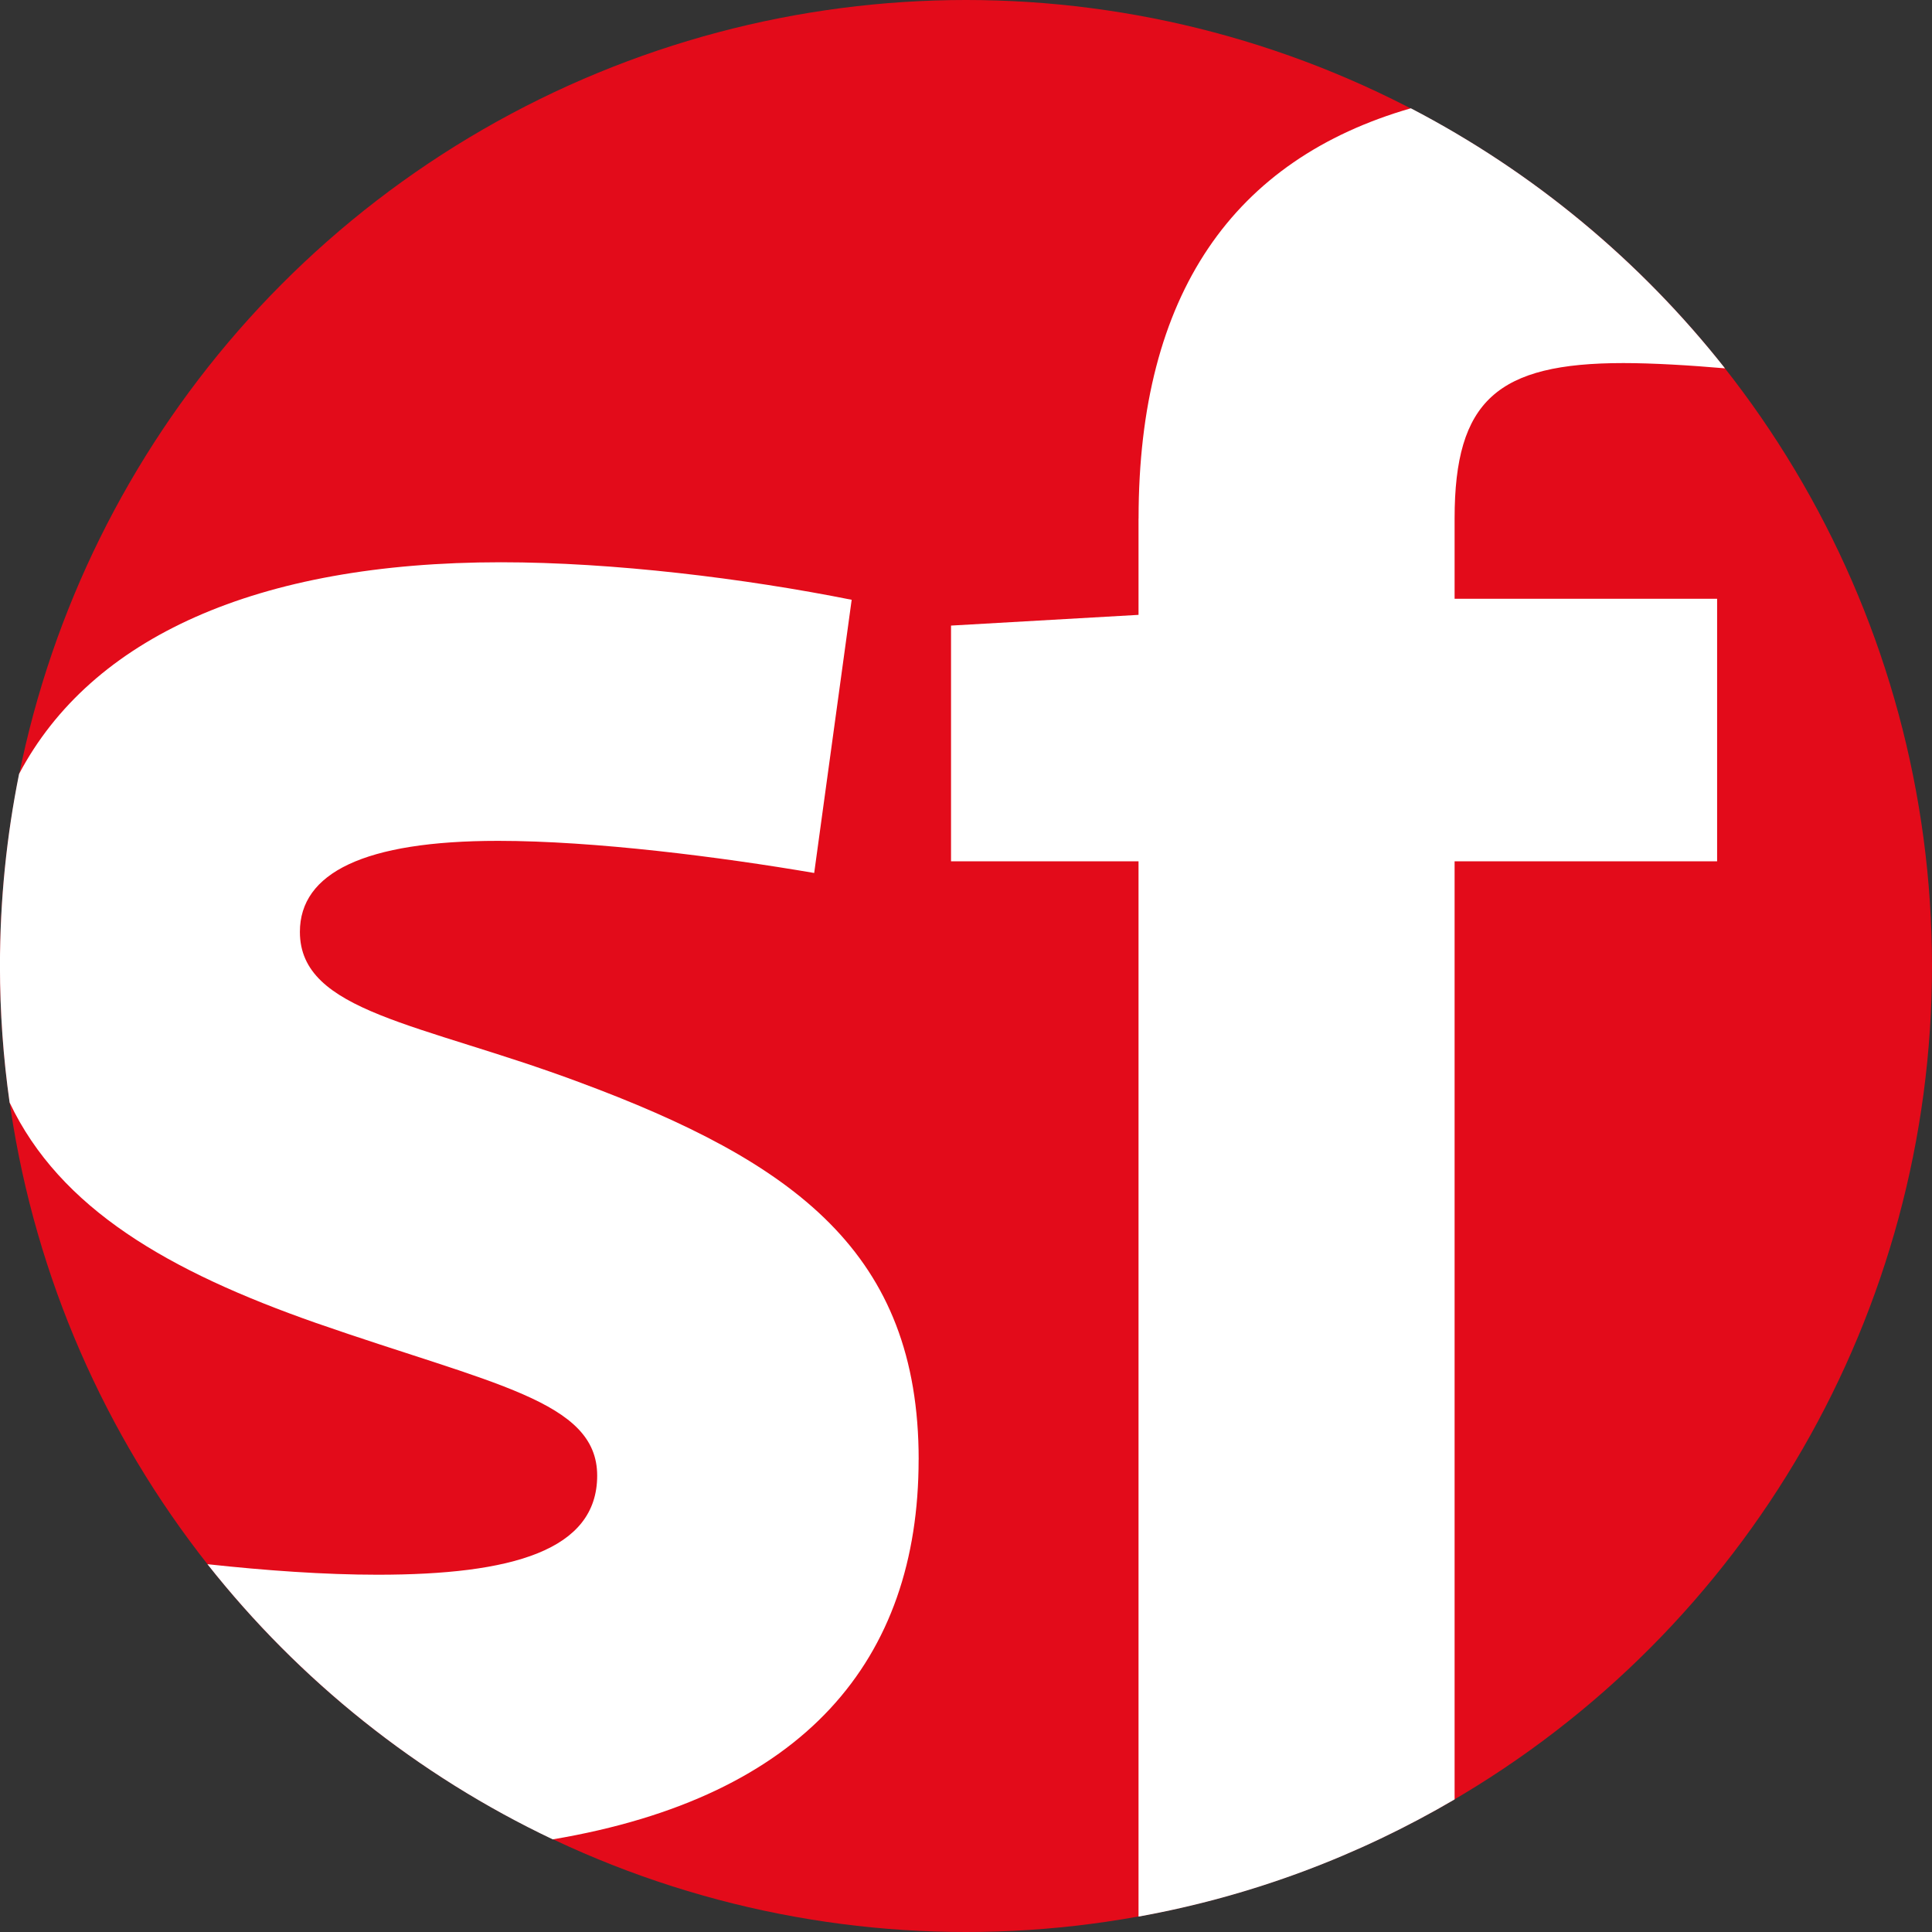
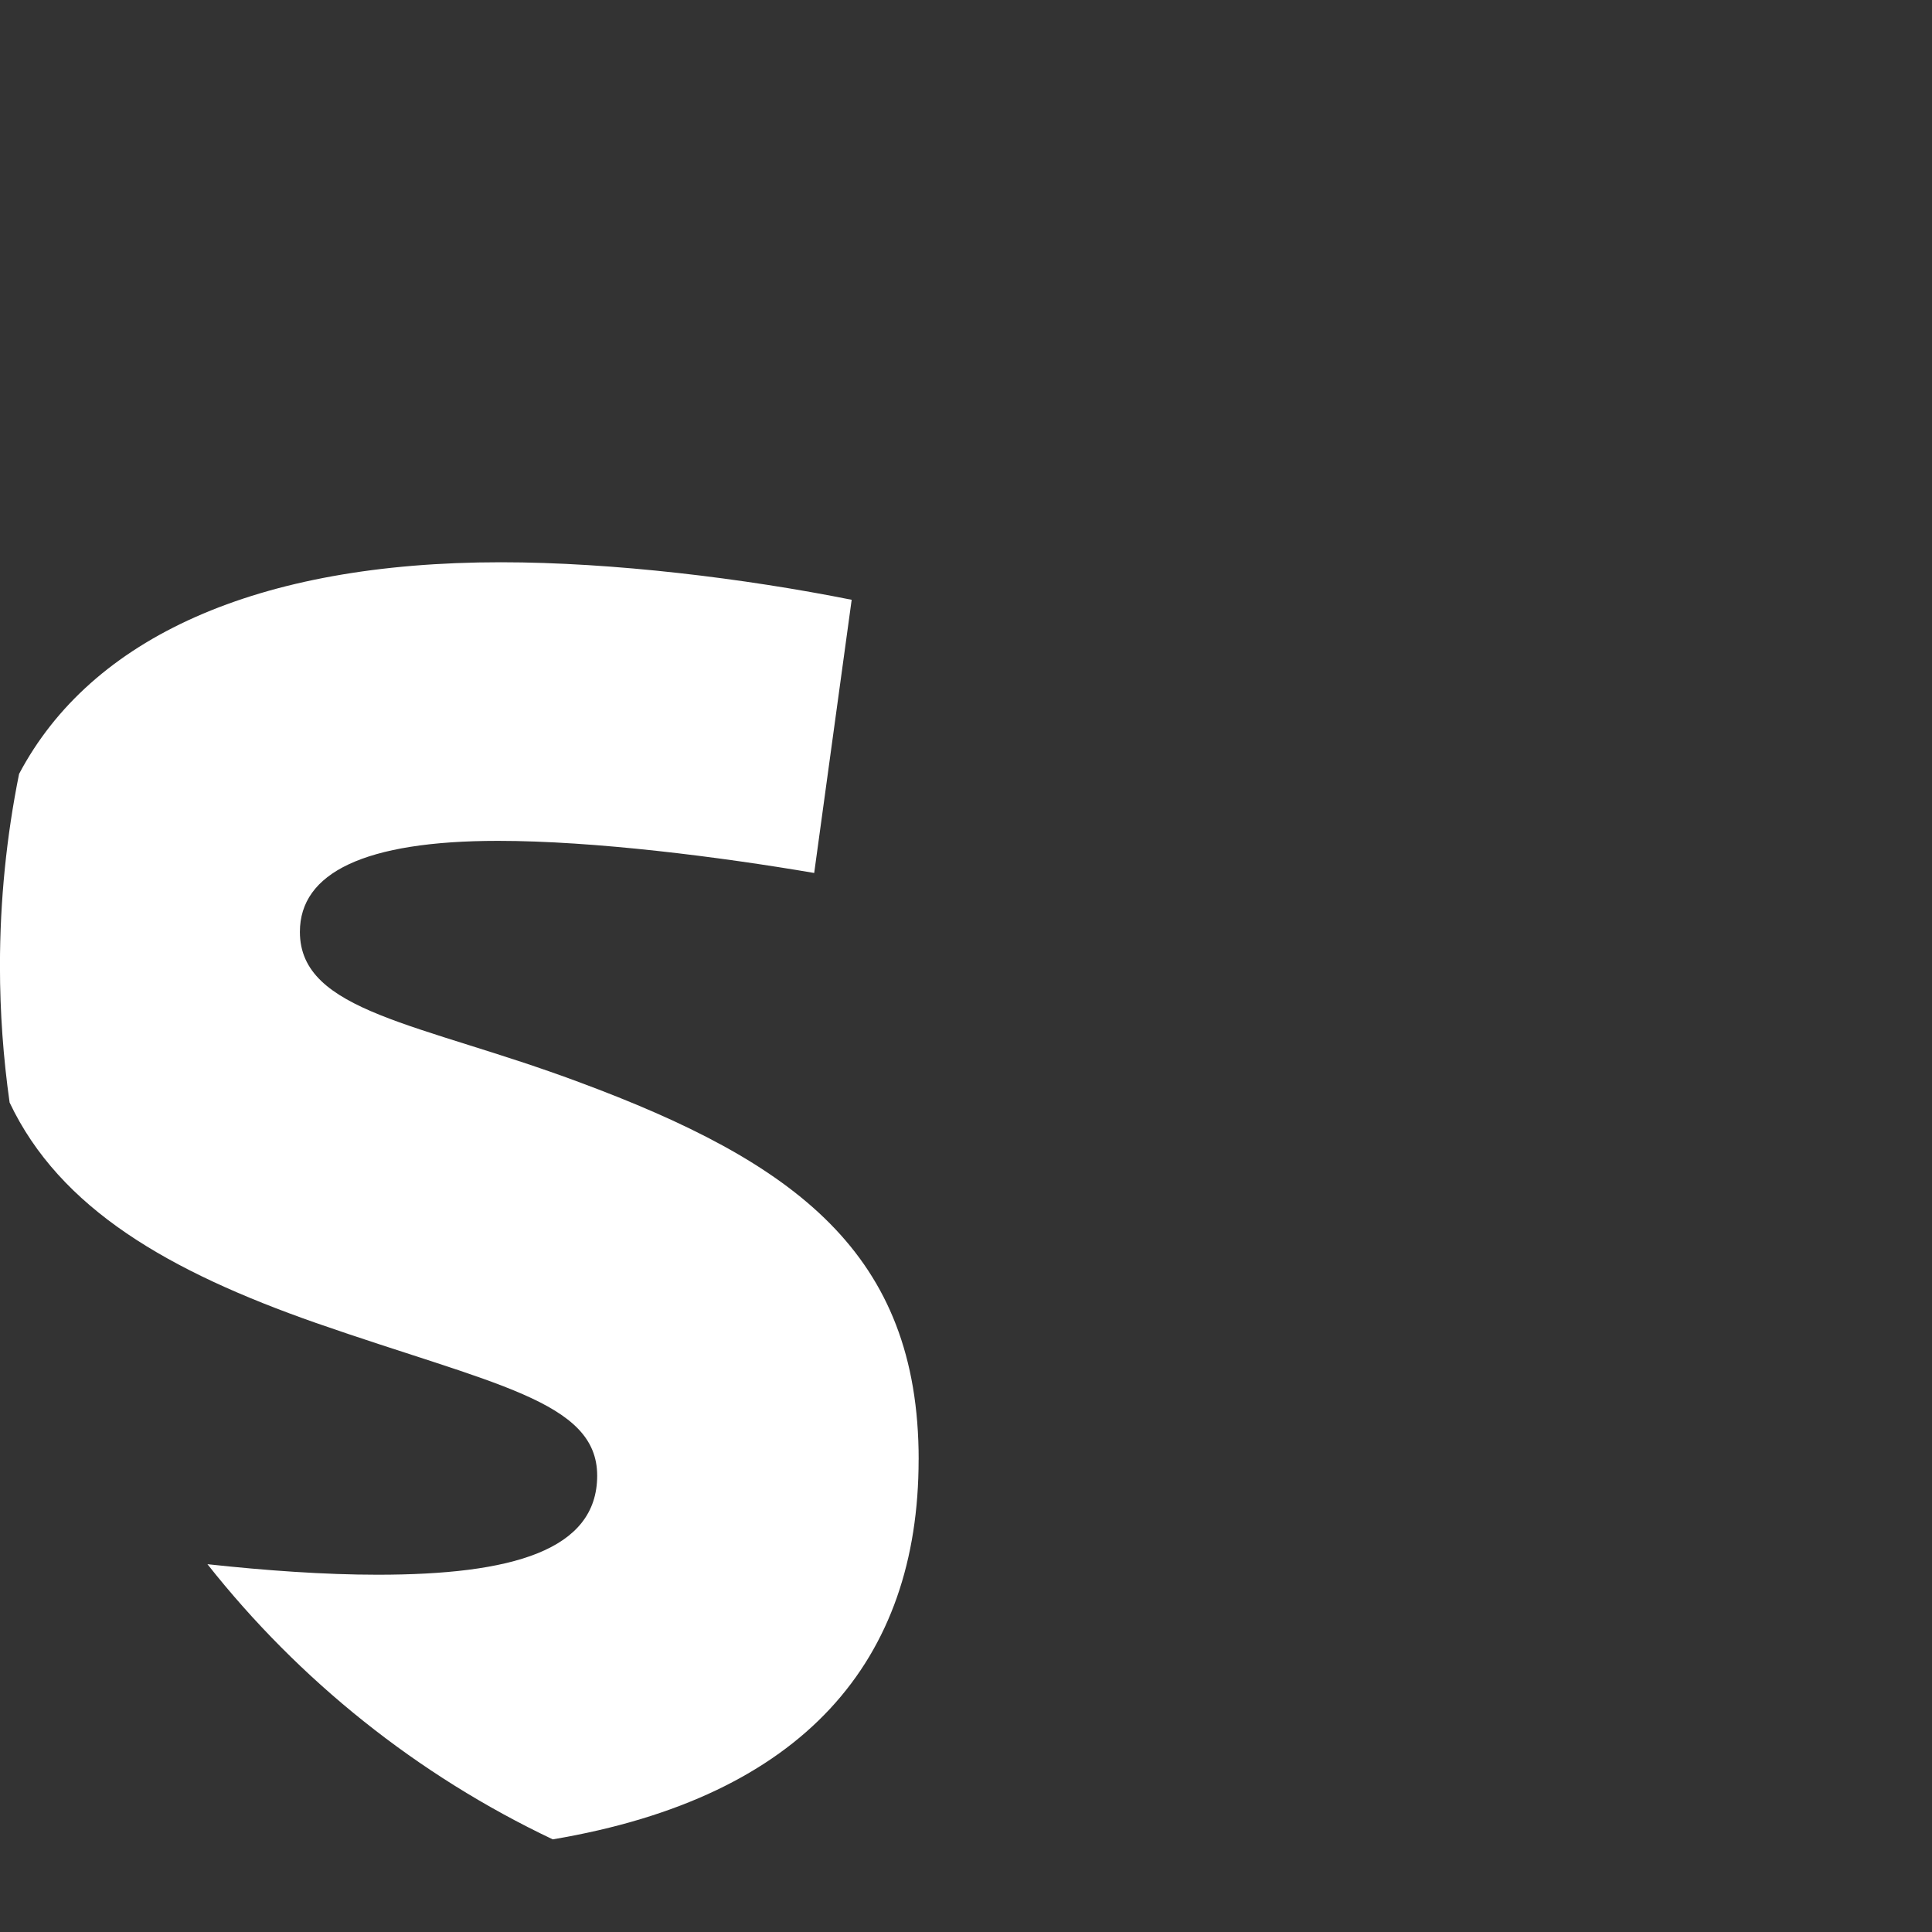
<svg xmlns="http://www.w3.org/2000/svg" id="Livello_1" data-name="Livello 1" viewBox="0 0 400 400">
  <rect x="0" y="0" width="400" height="400" fill="#333333" stroke="none" />
  <defs>
    <style> .cls-1 { fill: #fff; } .cls-2 { fill: #e30b1a; } </style>
  </defs>
-   <circle class="cls-2" cx="200" cy="200" r="200" />
-   <path class="cls-1" d="M235.72,107.34v19.96l-38.82,2.22v48.8h38.82v218.49c23.5-4.24,45.56-12.59,65.44-24.26v-194.23h54.35v-54.35h-54.35v-16.64c0-24.4,8.87-32.16,34.94-32.16,6.09,0,13.8.46,21.04,1.09-17.54-22.24-39.71-40.67-65.04-53.84-36.67,10.58-56.37,38.37-56.37,84.91Z" />
  <path class="cls-1" d="M190.2,302.19c0-42.7-25.51-61.56-70.43-78.19-32.72-12.2-57.68-14.42-57.68-31.06,0-12.2,13.31-18.85,41.04-18.85,19.96,0,46.03,3.33,65.44,6.65l7.76-56.56c-22.18-4.44-49.35-7.77-72.65-7.77-50.51,0-84.82,15.61-99.73,43.82-2.59,12.85-3.96,26.15-3.96,39.76,0,9.6.69,19.04,2,28.28,10.44,22.02,32.98,34.96,63.42,45.63,36.6,12.75,58.23,16.08,58.23,31.61s-17.75,20.52-45.47,20.52c-10.97,0-23.17-.87-35.22-2.18,19.02,24.09,43.47,43.68,71.49,56.97,52.13-8.79,75.75-37.15,75.75-78.63Z" />
</svg>